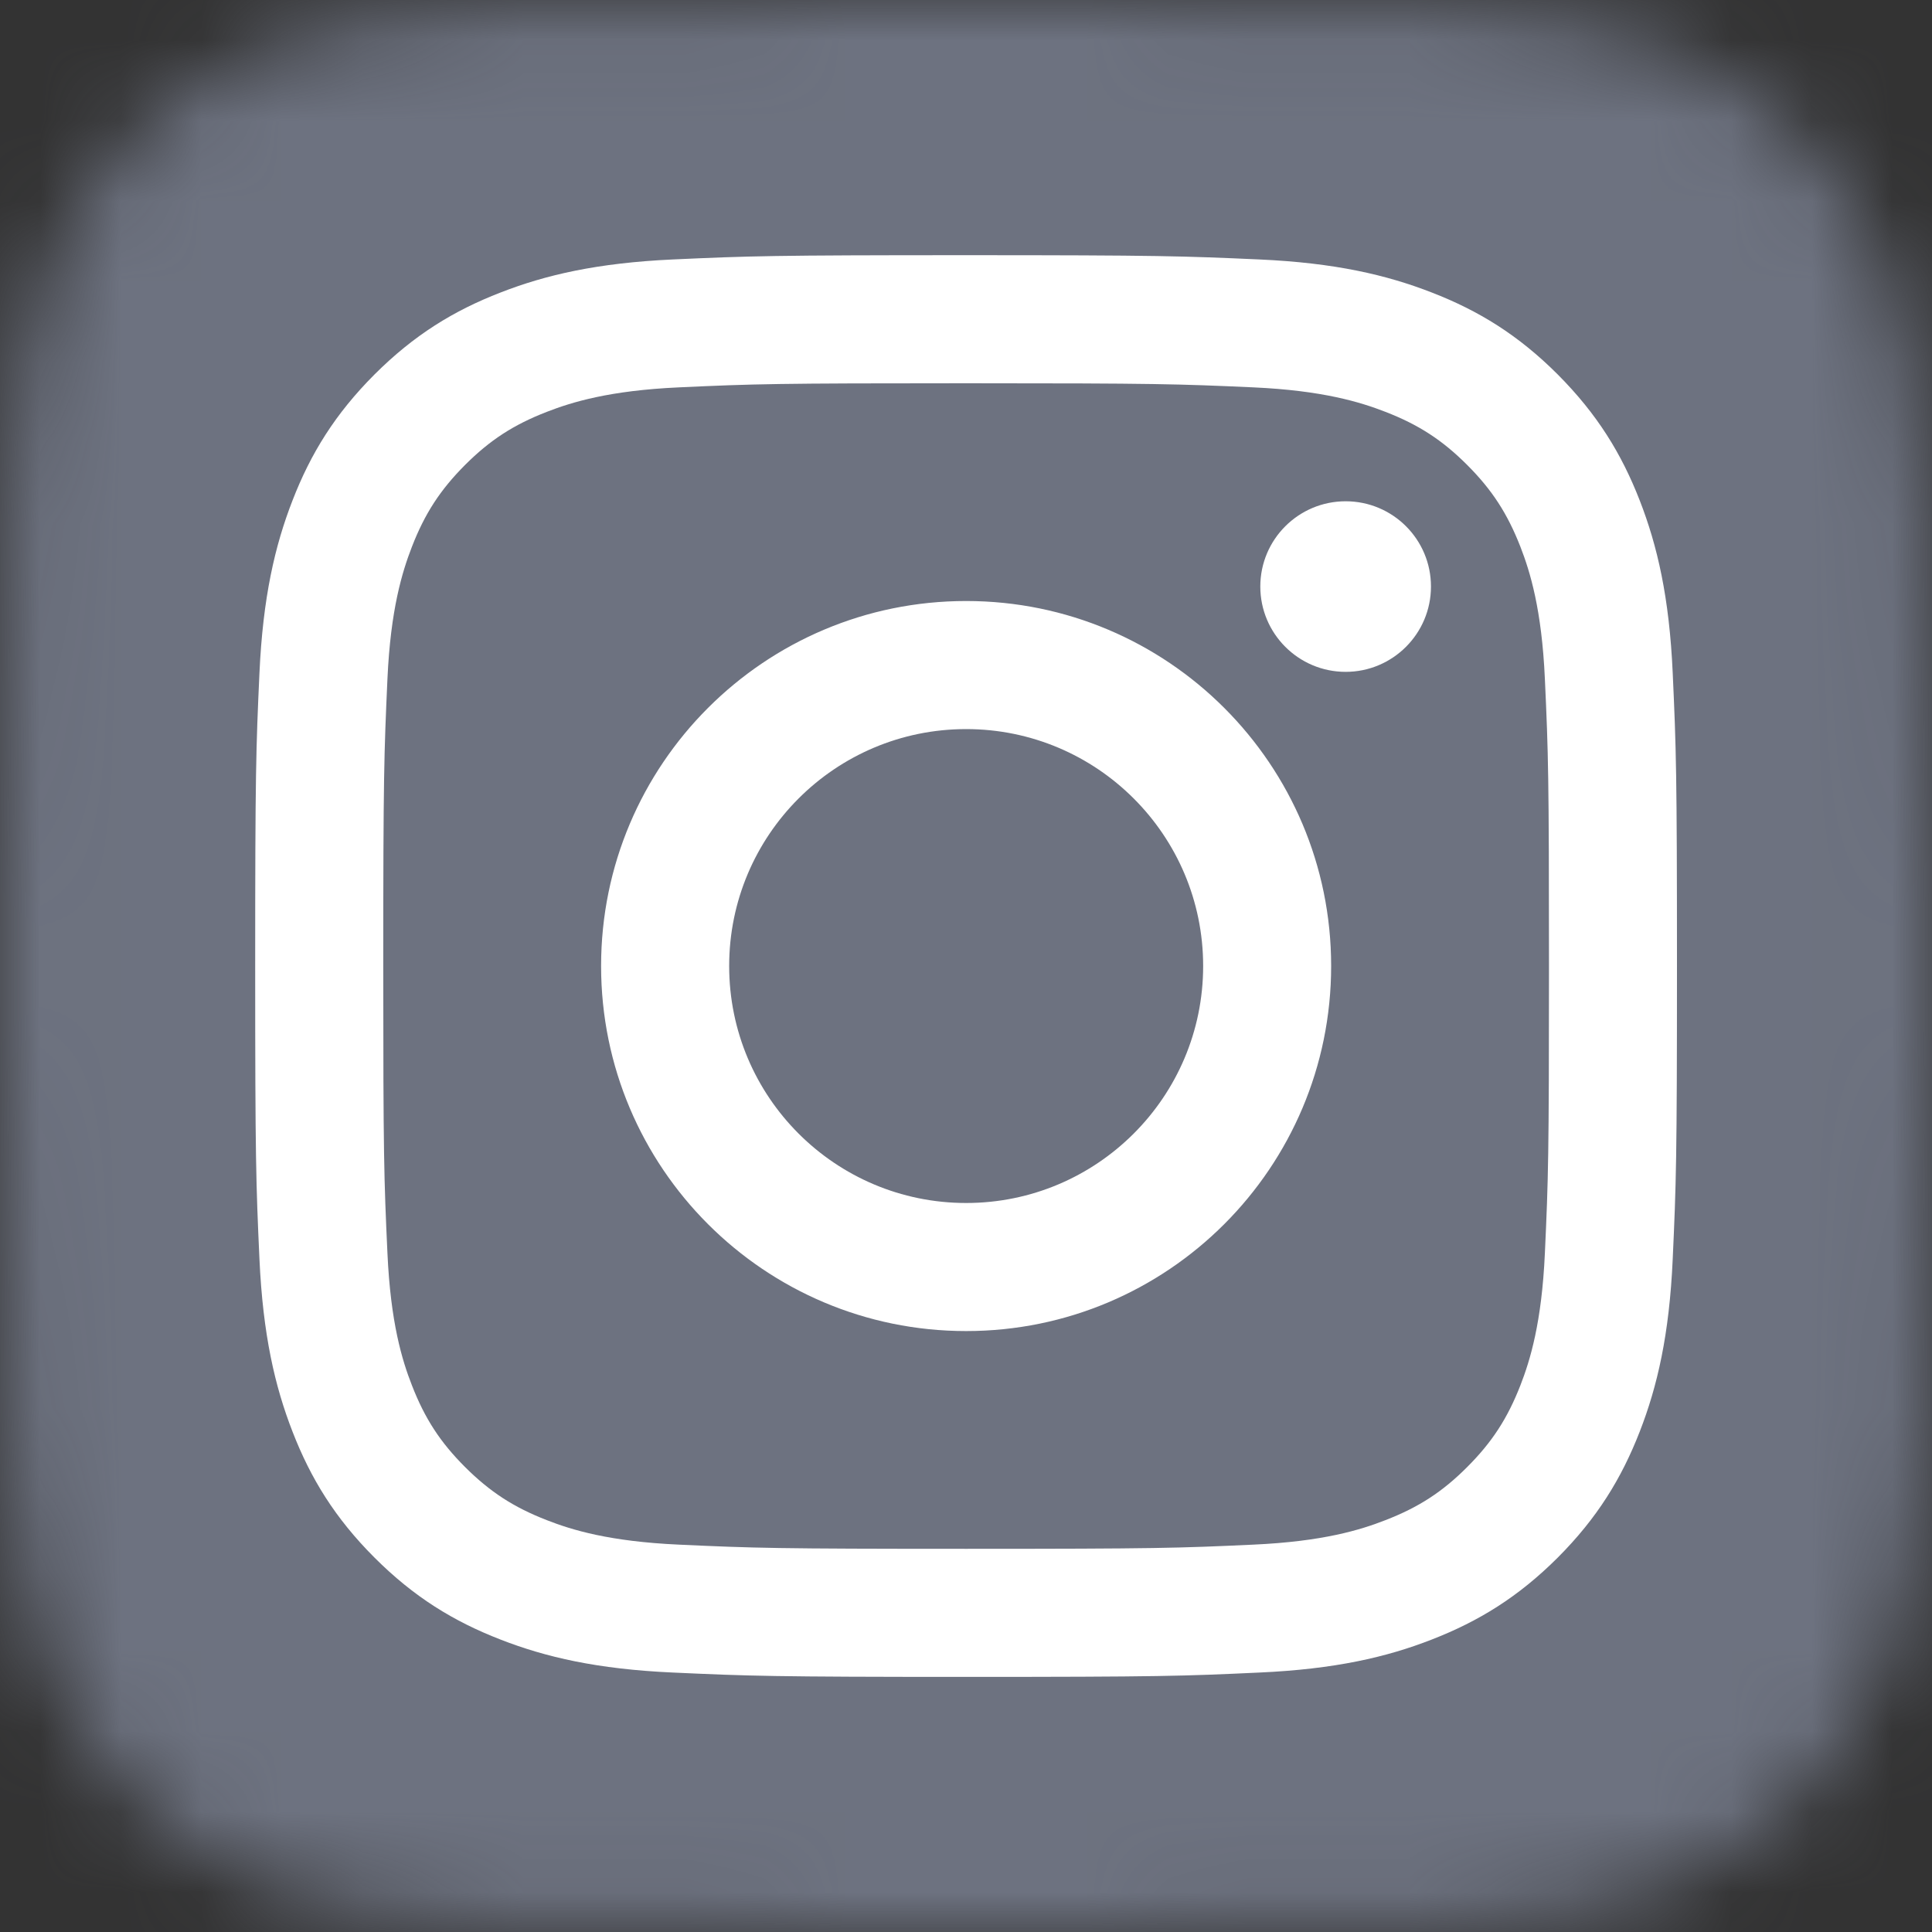
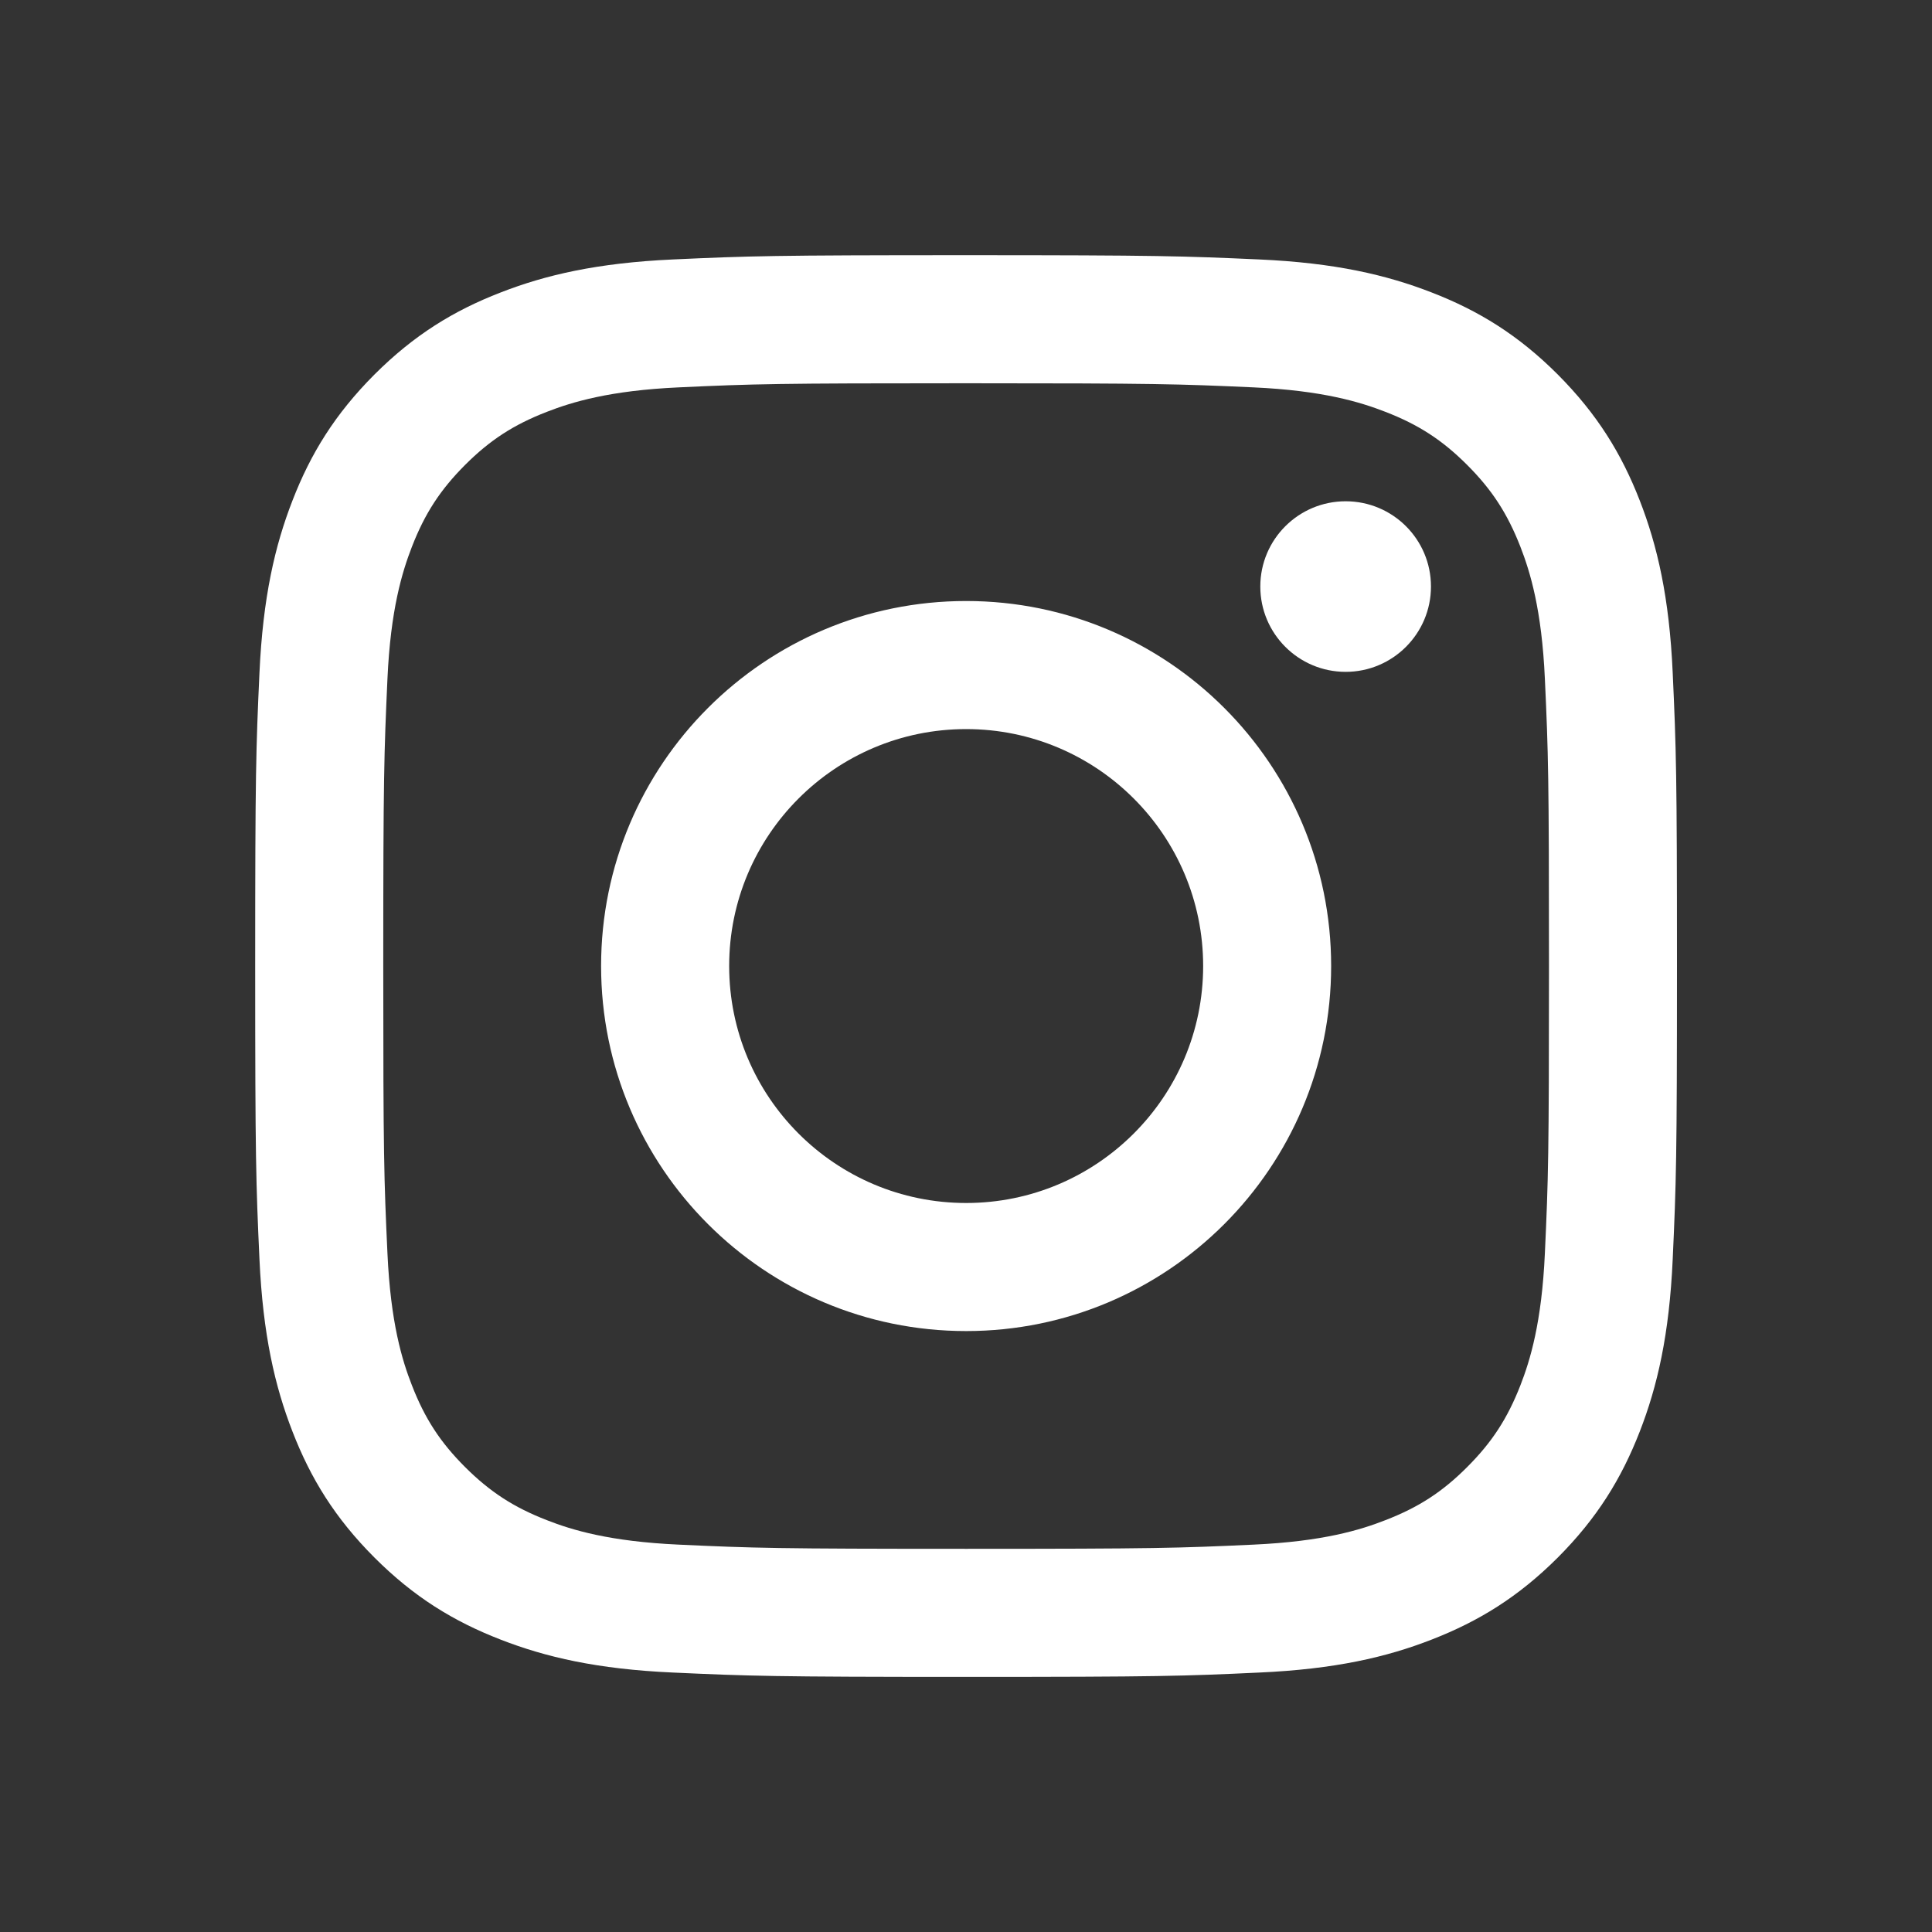
<svg xmlns="http://www.w3.org/2000/svg" width="24" height="24" viewBox="0 0 24 24" fill="none">
  <rect x="0" y="0" width="24" height="24" fill="#333333" stroke="none" />
  <g clip-path="url(#clip0_1600_3243)">
    <mask id="mask0_1600_3243" style="mask-type:luminance" maskUnits="userSpaceOnUse" x="0" y="0" width="25" height="24">
-       <path d="M6.087 23.915C4.659 23.85 3.884 23.613 3.368 23.412C2.684 23.145 2.197 22.829 1.684 22.317C1.172 21.805 0.854 21.317 0.589 20.634C0.388 20.118 0.151 19.343 0.086 17.916C0.014 16.373 0 15.91 0 12.001C0 8.092 0.016 7.63 0.085 6.086C0.15 4.658 0.389 3.885 0.589 3.367C0.855 2.684 1.172 2.197 1.684 1.683C2.196 1.171 2.683 0.853 3.367 0.588C3.883 0.387 4.658 0.15 6.086 0.085C7.63 0.014 8.093 0 12.001 0C15.91 0 16.373 0.016 17.917 0.085C19.345 0.15 20.119 0.389 20.636 0.588C21.319 0.853 21.806 1.171 22.319 1.683C22.831 2.196 23.148 2.683 23.414 3.367C23.616 3.882 23.853 4.658 23.918 6.085C23.989 7.629 24.003 8.092 24.003 12C24.003 15.908 23.989 16.371 23.918 17.916C23.853 19.343 23.614 20.118 23.414 20.634C23.148 21.317 22.831 21.805 22.319 22.317C21.807 22.829 21.319 23.145 20.636 23.412C20.12 23.613 19.345 23.85 17.917 23.915C16.374 23.986 15.91 24 12.001 24C8.093 24 7.63 23.986 6.087 23.915Z" fill="white" />
-     </mask>
+       </mask>
    <g mask="url(#mask0_1600_3243)">
      <mask id="mask1_1600_3243" style="mask-type:luminance" maskUnits="userSpaceOnUse" x="-40" y="-40" width="104" height="104">
        <path d="M-39.383 -39.377H63.434V63.378H-39.383V-39.377Z" fill="white" />
      </mask>
      <g mask="url(#mask1_1600_3243)">
        <mask id="mask2_1600_3243" style="mask-type:luminance" maskUnits="userSpaceOnUse" x="-40" y="-40" width="104" height="104">
          <path d="M-39.383 -39.377H63.434V63.378H-39.383V-39.377Z" fill="white" />
        </mask>
        <g mask="url(#mask2_1600_3243)">
-           <path d="M-39.383 -39.377H63.384V63.378H-39.383V-39.377Z" fill="#6D7280" />
-         </g>
+           </g>
      </g>
    </g>
    <path d="M9.058 12C9.058 10.375 10.376 9.057 12.002 9.057C13.627 9.057 14.946 10.375 14.946 12C14.946 13.626 13.627 14.944 12.002 14.944C10.376 14.944 9.058 13.626 9.058 12ZM7.467 12C7.467 14.505 9.497 16.535 12.002 16.535C14.506 16.535 16.536 14.505 16.536 12C16.536 9.496 14.506 7.466 12.002 7.466C9.497 7.466 7.467 9.496 7.467 12ZM15.656 7.286C15.656 7.871 16.131 8.346 16.716 8.346C17.301 8.346 17.776 7.871 17.776 7.286C17.776 6.701 17.302 6.227 16.716 6.227C16.131 6.227 15.656 6.701 15.656 7.286ZM8.433 19.188C7.572 19.149 7.104 19.006 6.793 18.884C6.381 18.724 6.087 18.533 5.777 18.224C5.468 17.915 5.277 17.621 5.117 17.209C4.995 16.898 4.852 16.43 4.813 15.569C4.77 14.638 4.761 14.359 4.761 12C4.761 9.642 4.771 9.363 4.813 8.432C4.852 7.571 4.996 7.104 5.117 6.792C5.277 6.38 5.468 6.086 5.777 5.776C6.086 5.467 6.38 5.276 6.793 5.116C7.104 4.995 7.572 4.851 8.433 4.812C9.364 4.769 9.644 4.761 12.002 4.761C14.36 4.761 14.639 4.77 15.57 4.812C16.431 4.851 16.899 4.995 17.21 5.116C17.623 5.276 17.917 5.467 18.226 5.776C18.535 6.085 18.726 6.38 18.887 6.792C19.008 7.103 19.152 7.571 19.191 8.432C19.234 9.363 19.242 9.642 19.242 12C19.242 14.358 19.234 14.637 19.191 15.569C19.152 16.43 19.008 16.898 18.887 17.209C18.726 17.621 18.535 17.915 18.226 18.224C17.918 18.533 17.623 18.724 17.21 18.884C16.899 19.006 16.431 19.149 15.57 19.188C14.639 19.231 14.36 19.24 12.002 19.24C9.644 19.24 9.364 19.231 8.433 19.188ZM8.36 3.223C7.42 3.266 6.778 3.415 6.217 3.634C5.636 3.859 5.144 4.161 4.652 4.652C4.162 5.143 3.859 5.635 3.634 6.216C3.415 6.778 3.266 7.42 3.223 8.36C3.18 9.301 3.17 9.602 3.17 12C3.17 14.399 3.18 14.7 3.223 15.641C3.266 16.581 3.415 17.223 3.634 17.785C3.859 18.365 4.161 18.858 4.652 19.349C5.143 19.84 5.635 20.141 6.217 20.367C6.779 20.586 7.42 20.735 8.36 20.777C9.303 20.82 9.603 20.831 12.002 20.831C14.4 20.831 14.701 20.821 15.643 20.777C16.583 20.735 17.225 20.586 17.786 20.367C18.367 20.141 18.859 19.84 19.351 19.349C19.841 18.858 20.143 18.365 20.369 17.785C20.588 17.223 20.737 16.581 20.779 15.641C20.822 14.699 20.832 14.399 20.832 12C20.832 9.602 20.822 9.301 20.779 8.36C20.737 7.42 20.588 6.778 20.369 6.216C20.143 5.636 19.841 5.144 19.351 4.652C18.86 4.161 18.367 3.859 17.787 3.634C17.225 3.415 16.583 3.265 15.643 3.223C14.702 3.181 14.4 3.17 12.002 3.17C9.603 3.17 9.303 3.18 8.36 3.223Z" fill="white" />
  </g>
  <defs>
    <clipPath id="clip0_1600_3243">
      <rect width="24" height="24" fill="white" />
    </clipPath>
  </defs>
</svg>